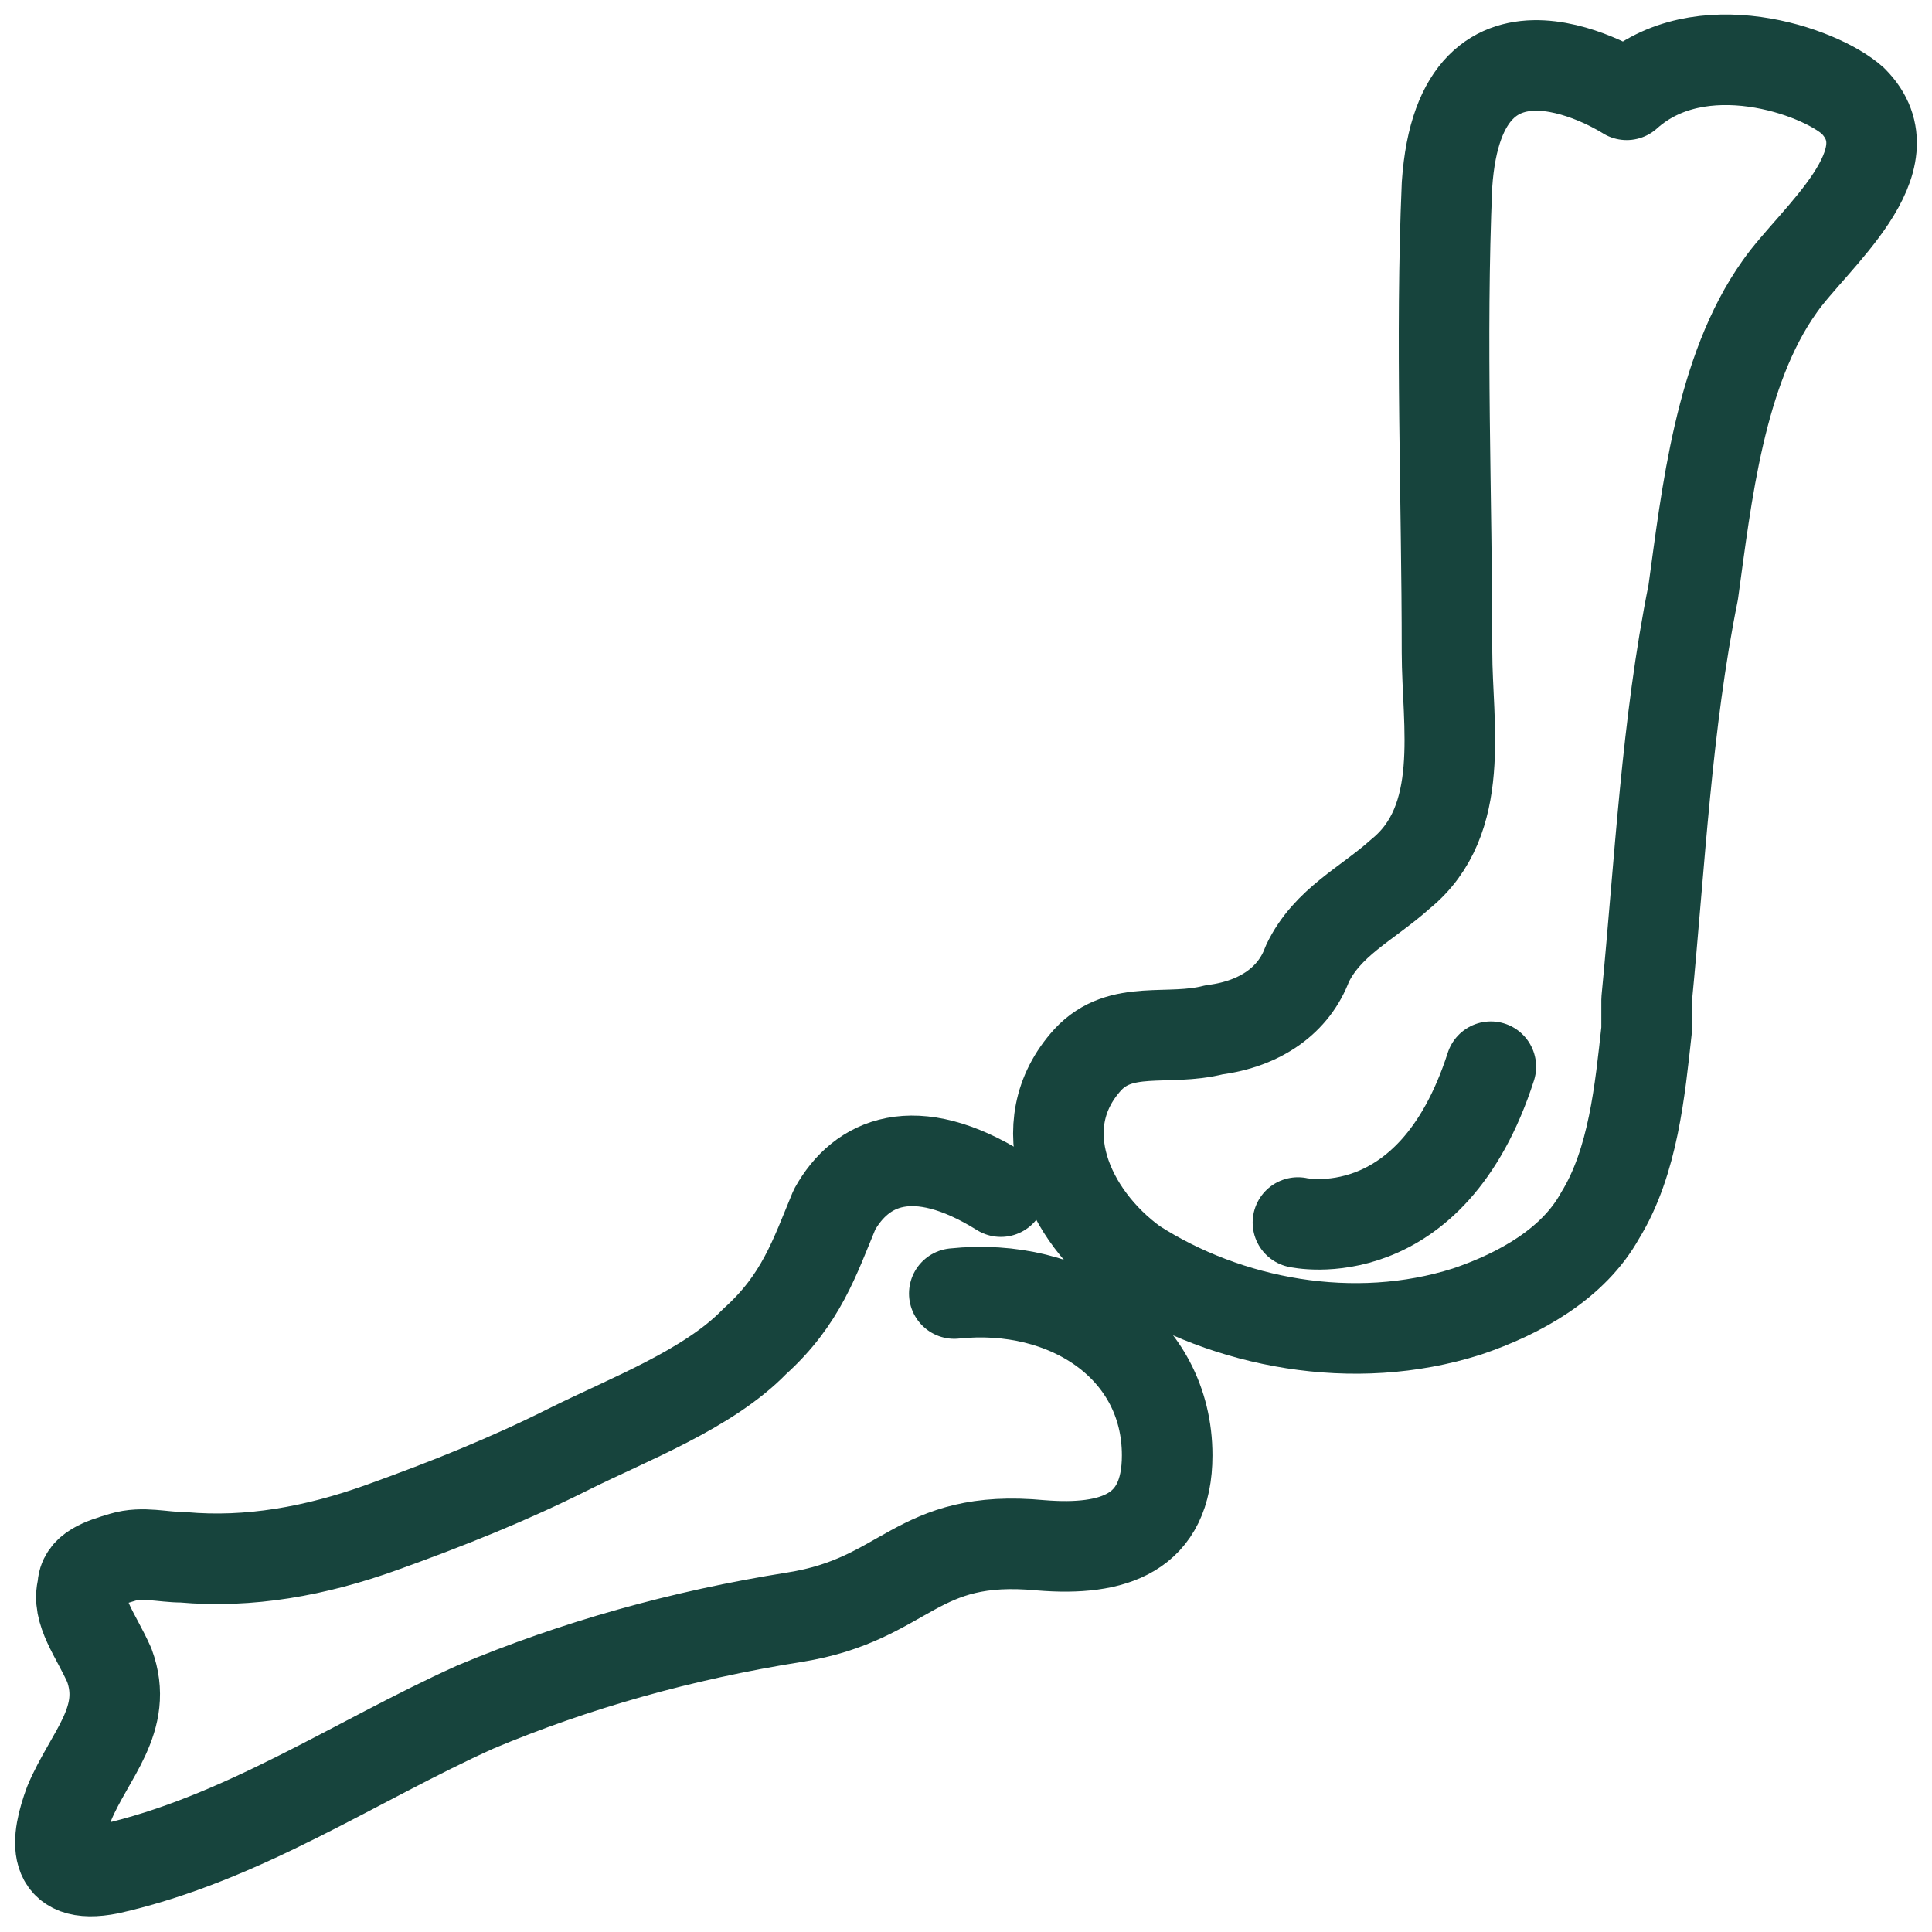
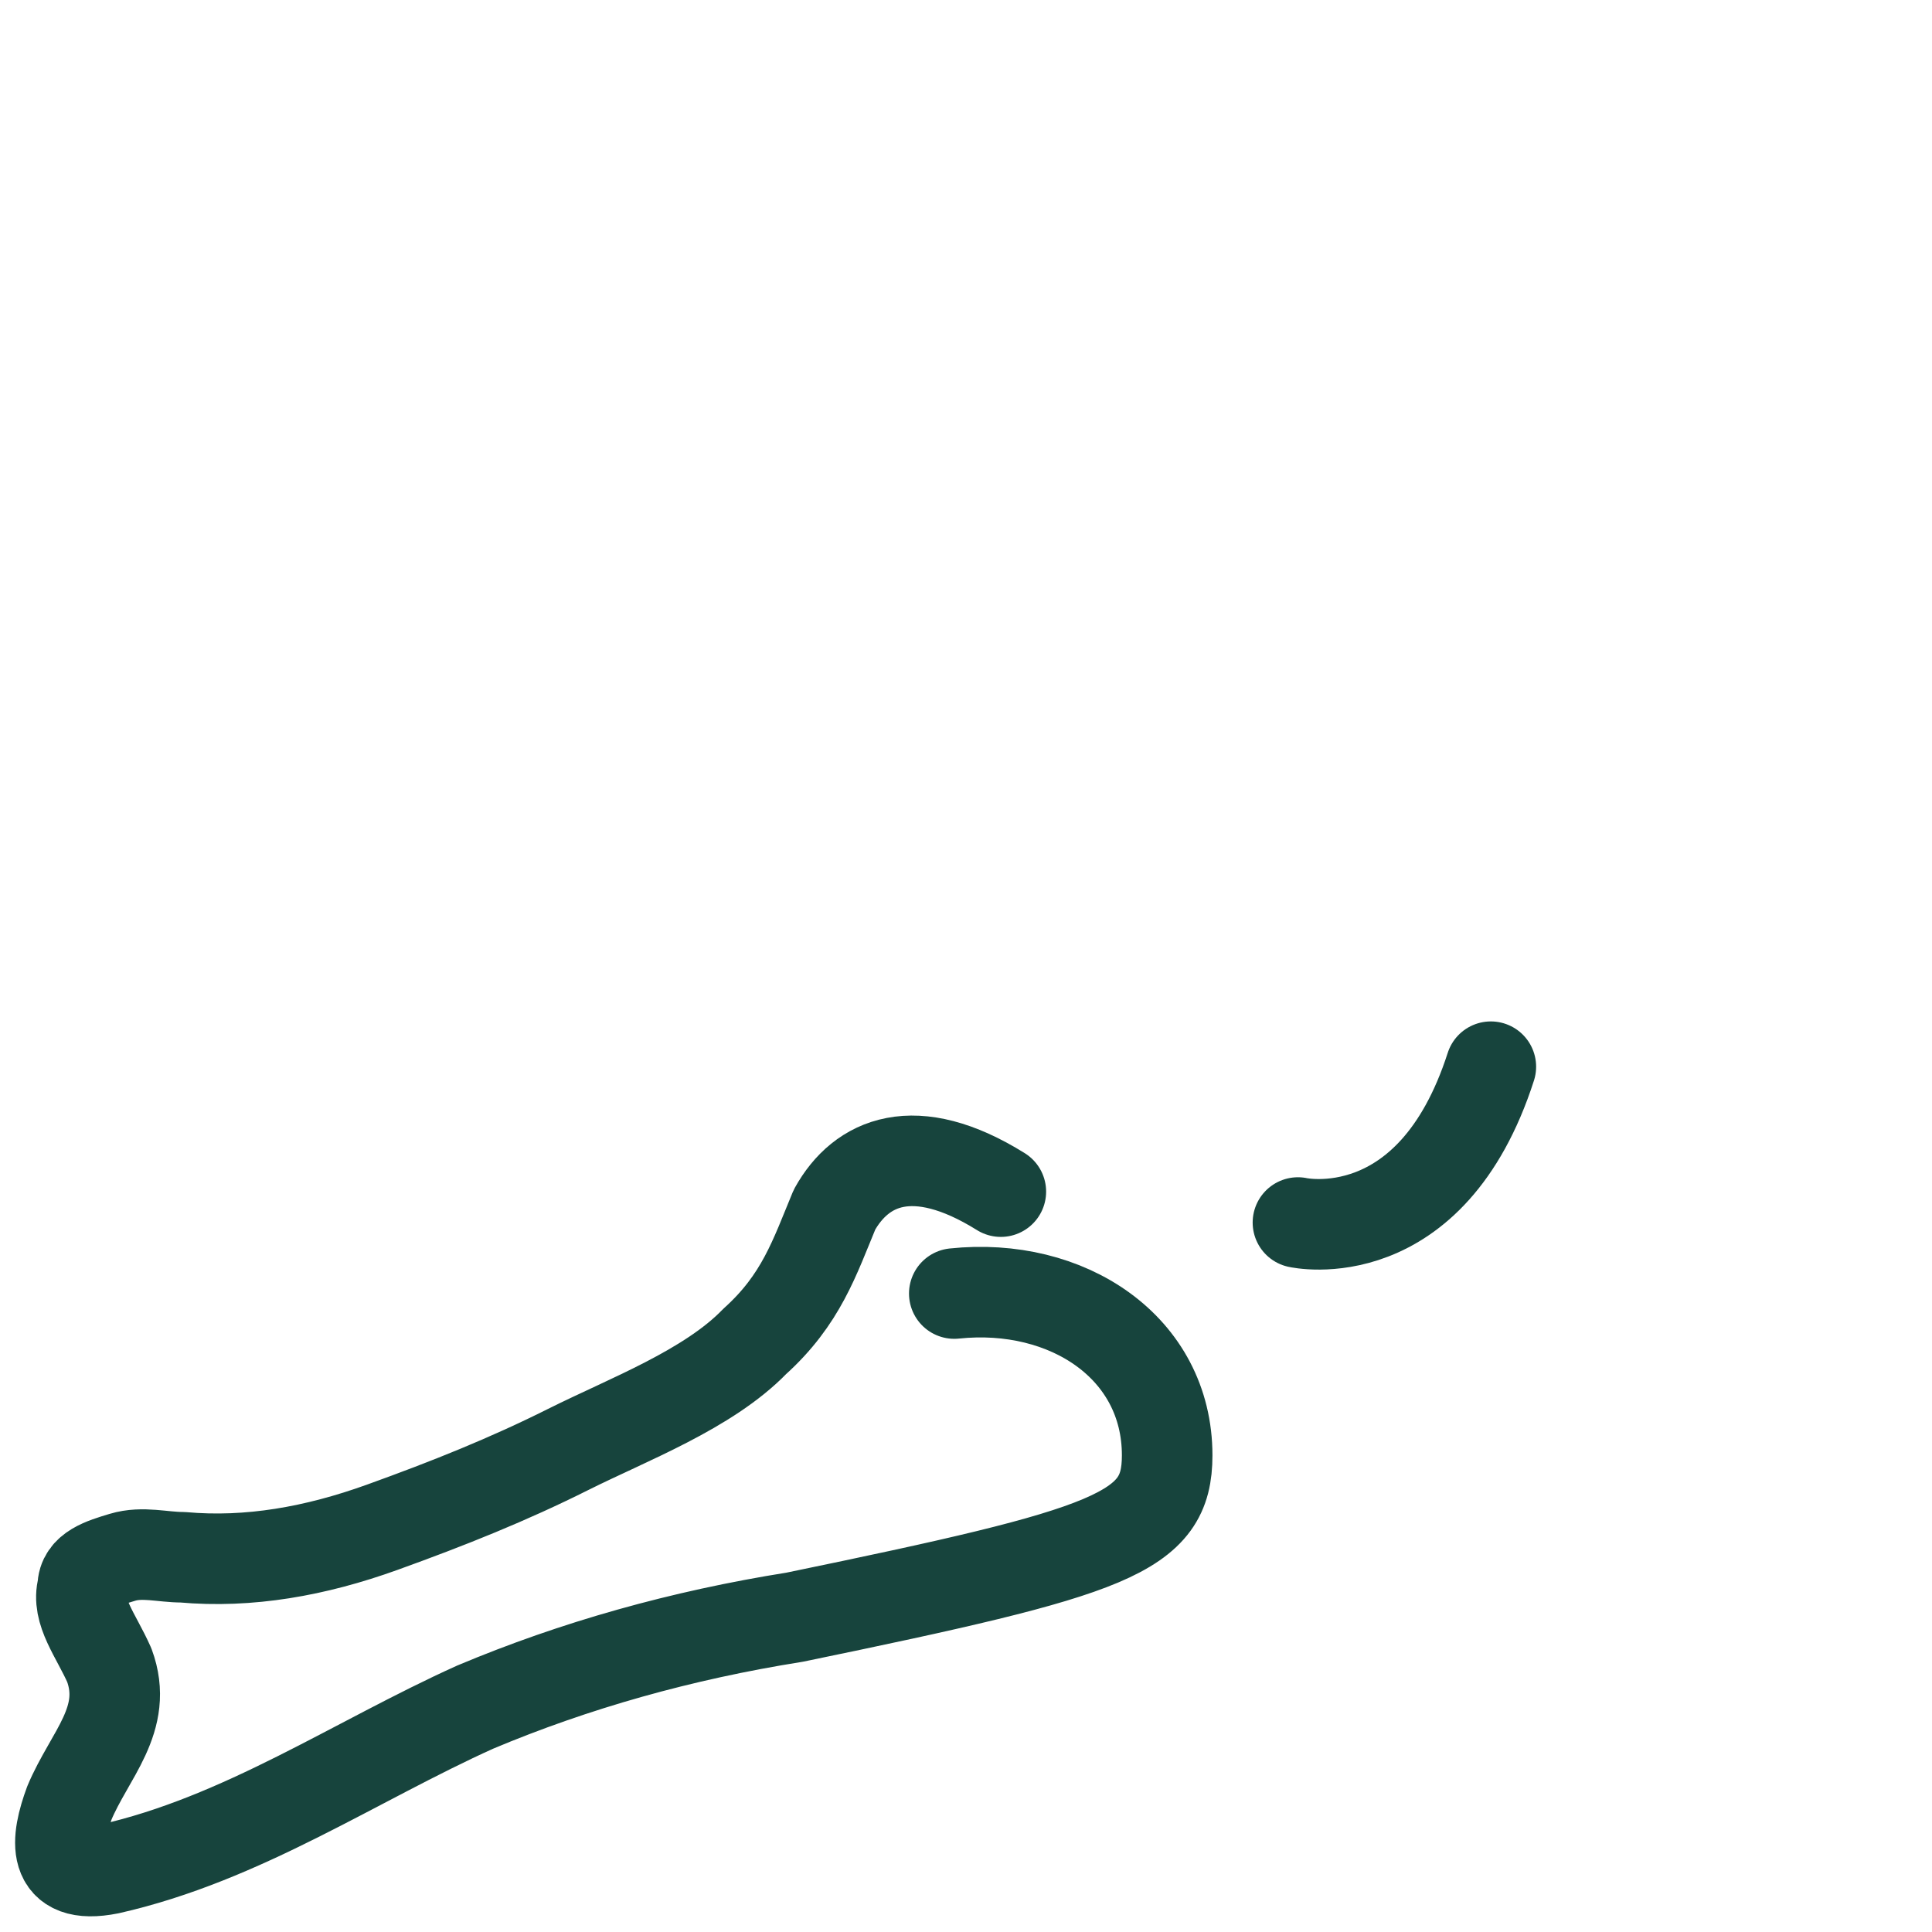
<svg xmlns="http://www.w3.org/2000/svg" width="32" height="32" viewBox="0 0 32 32" fill="none">
-   <path d="M27.273 17.057C27.273 16.858 27.273 16.66 27.273 16.561C27.494 14.277 27.604 11.994 28.045 9.81C28.265 8.221 28.485 6.137 29.477 4.747C30.028 3.953 31.681 2.662 30.689 1.669C30.139 1.173 28.155 0.478 26.943 1.57C26.943 1.57 24.188 -0.217 23.967 3.059C23.857 5.64 23.967 8.221 23.967 10.803C23.967 11.994 24.298 13.582 23.196 14.476C22.645 14.972 21.984 15.27 21.653 15.965C21.433 16.561 20.882 16.958 20.11 17.057C19.339 17.256 18.567 16.958 18.016 17.553C17.024 18.645 17.686 20.134 18.788 20.929C20.331 21.921 22.424 22.319 24.298 21.723C25.179 21.425 26.061 20.929 26.502 20.134C27.053 19.241 27.163 18.05 27.273 17.057Z" stroke="#17443D" stroke-width="1.5" stroke-miterlimit="10" stroke-linecap="round" stroke-linejoin="round" />
-   <path d="M16.577 19.737C15.145 18.844 14.263 19.241 13.822 20.035C13.492 20.829 13.271 21.524 12.5 22.219C11.729 23.014 10.406 23.51 9.414 24.006C8.422 24.503 7.431 24.9 6.329 25.297C5.227 25.694 4.125 25.892 3.023 25.793C2.692 25.793 2.361 25.694 2.031 25.793C1.7 25.892 1.37 25.992 1.37 26.29C1.259 26.687 1.59 27.084 1.81 27.58C2.141 28.474 1.48 29.069 1.149 29.863C0.929 30.459 0.819 31.154 1.81 30.956C4.014 30.459 5.888 29.169 7.871 28.275C9.524 27.58 11.288 27.084 13.161 26.786C15.035 26.488 15.145 25.396 17.239 25.595C18.451 25.694 19.332 25.396 19.332 24.105C19.332 22.319 17.679 21.227 15.806 21.425" stroke="#17443D" stroke-width="1.5" stroke-miterlimit="10" stroke-linecap="round" stroke-linejoin="round" />
+   <path d="M16.577 19.737C15.145 18.844 14.263 19.241 13.822 20.035C13.492 20.829 13.271 21.524 12.5 22.219C11.729 23.014 10.406 23.51 9.414 24.006C8.422 24.503 7.431 24.9 6.329 25.297C5.227 25.694 4.125 25.892 3.023 25.793C2.692 25.793 2.361 25.694 2.031 25.793C1.7 25.892 1.37 25.992 1.37 26.29C1.259 26.687 1.59 27.084 1.81 27.58C2.141 28.474 1.48 29.069 1.149 29.863C0.929 30.459 0.819 31.154 1.81 30.956C4.014 30.459 5.888 29.169 7.871 28.275C9.524 27.58 11.288 27.084 13.161 26.786C18.451 25.694 19.332 25.396 19.332 24.105C19.332 22.319 17.679 21.227 15.806 21.425" stroke="#17443D" stroke-width="1.5" stroke-miterlimit="10" stroke-linecap="round" stroke-linejoin="round" />
  <path d="M21.498 20.249C21.498 20.249 23.702 20.746 24.693 17.668" stroke="#17443D" stroke-width="1.5" stroke-miterlimit="10" stroke-linecap="round" stroke-linejoin="round" />
</svg>